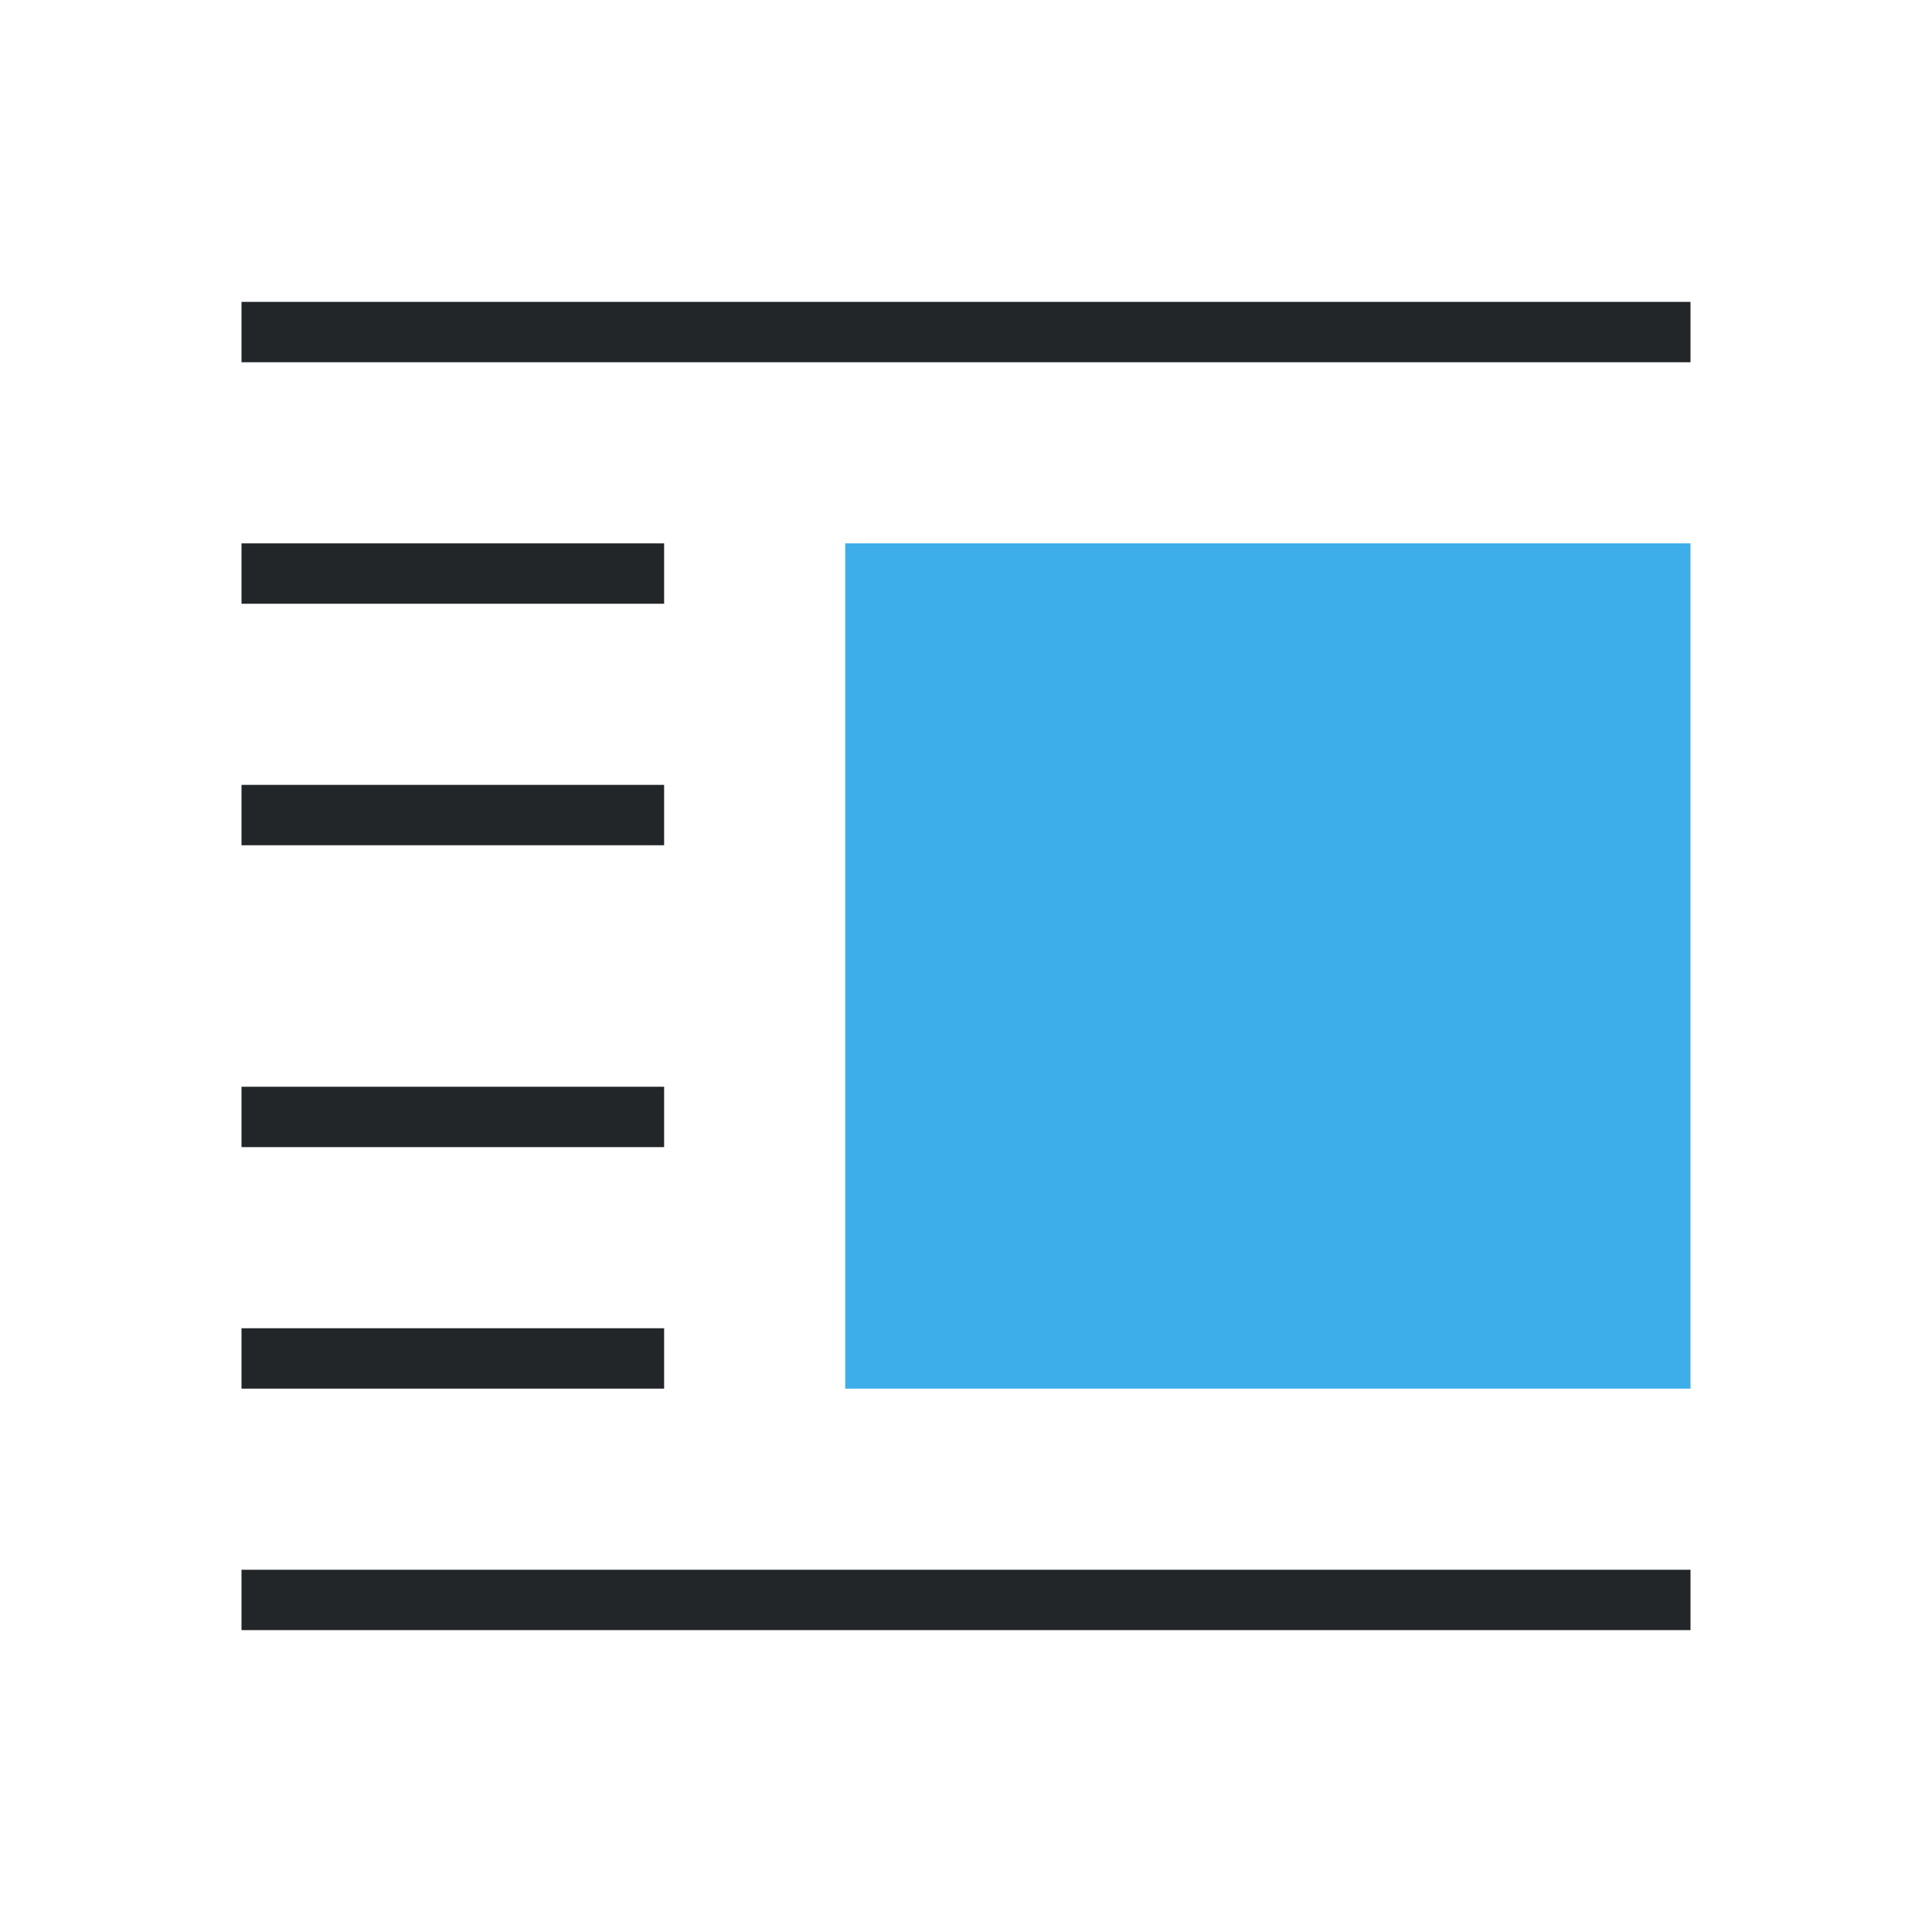
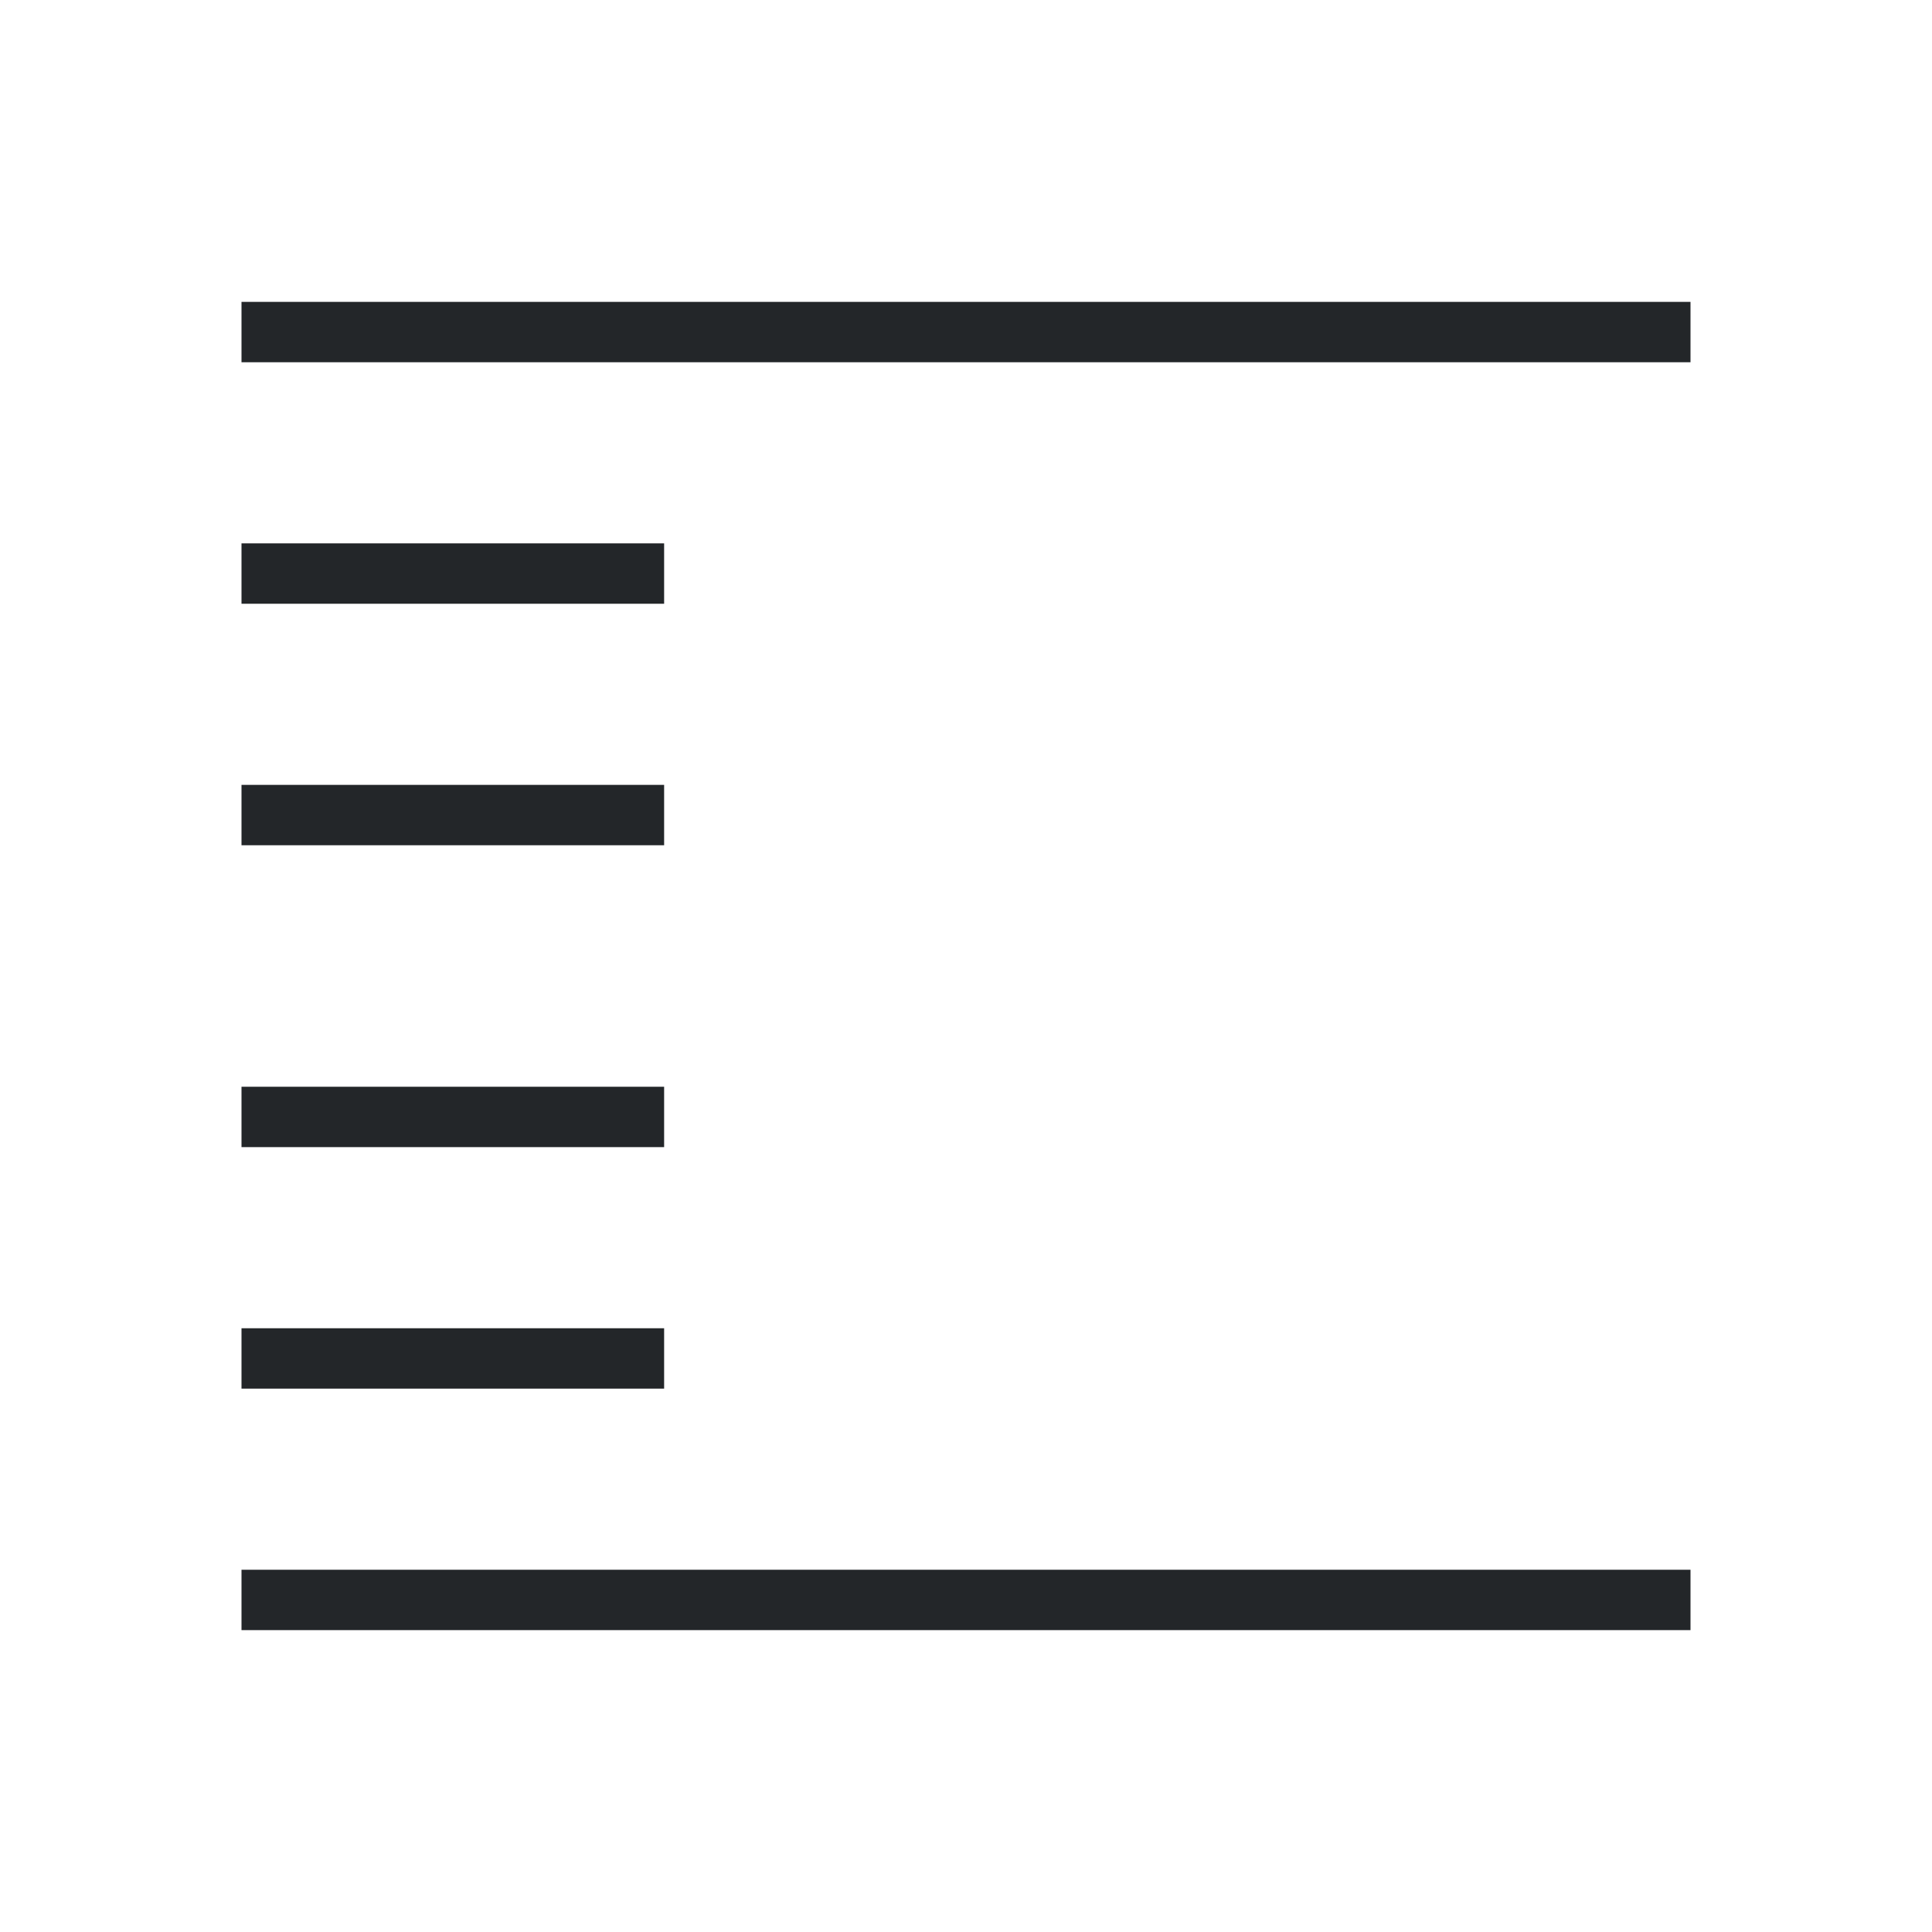
<svg xmlns="http://www.w3.org/2000/svg" viewBox="0 0 32 32">
-   <path d="m14 9v14h14v-14z" fill="#3daee9" />
  <path d="m4 5v1h24v-1zm0 4v1h7v-1zm0 4v1h7v-1zm0 5v1h7v-1zm0 4v1h7v-1zm0 4v1h24v-1z" fill="#232629" />
</svg>